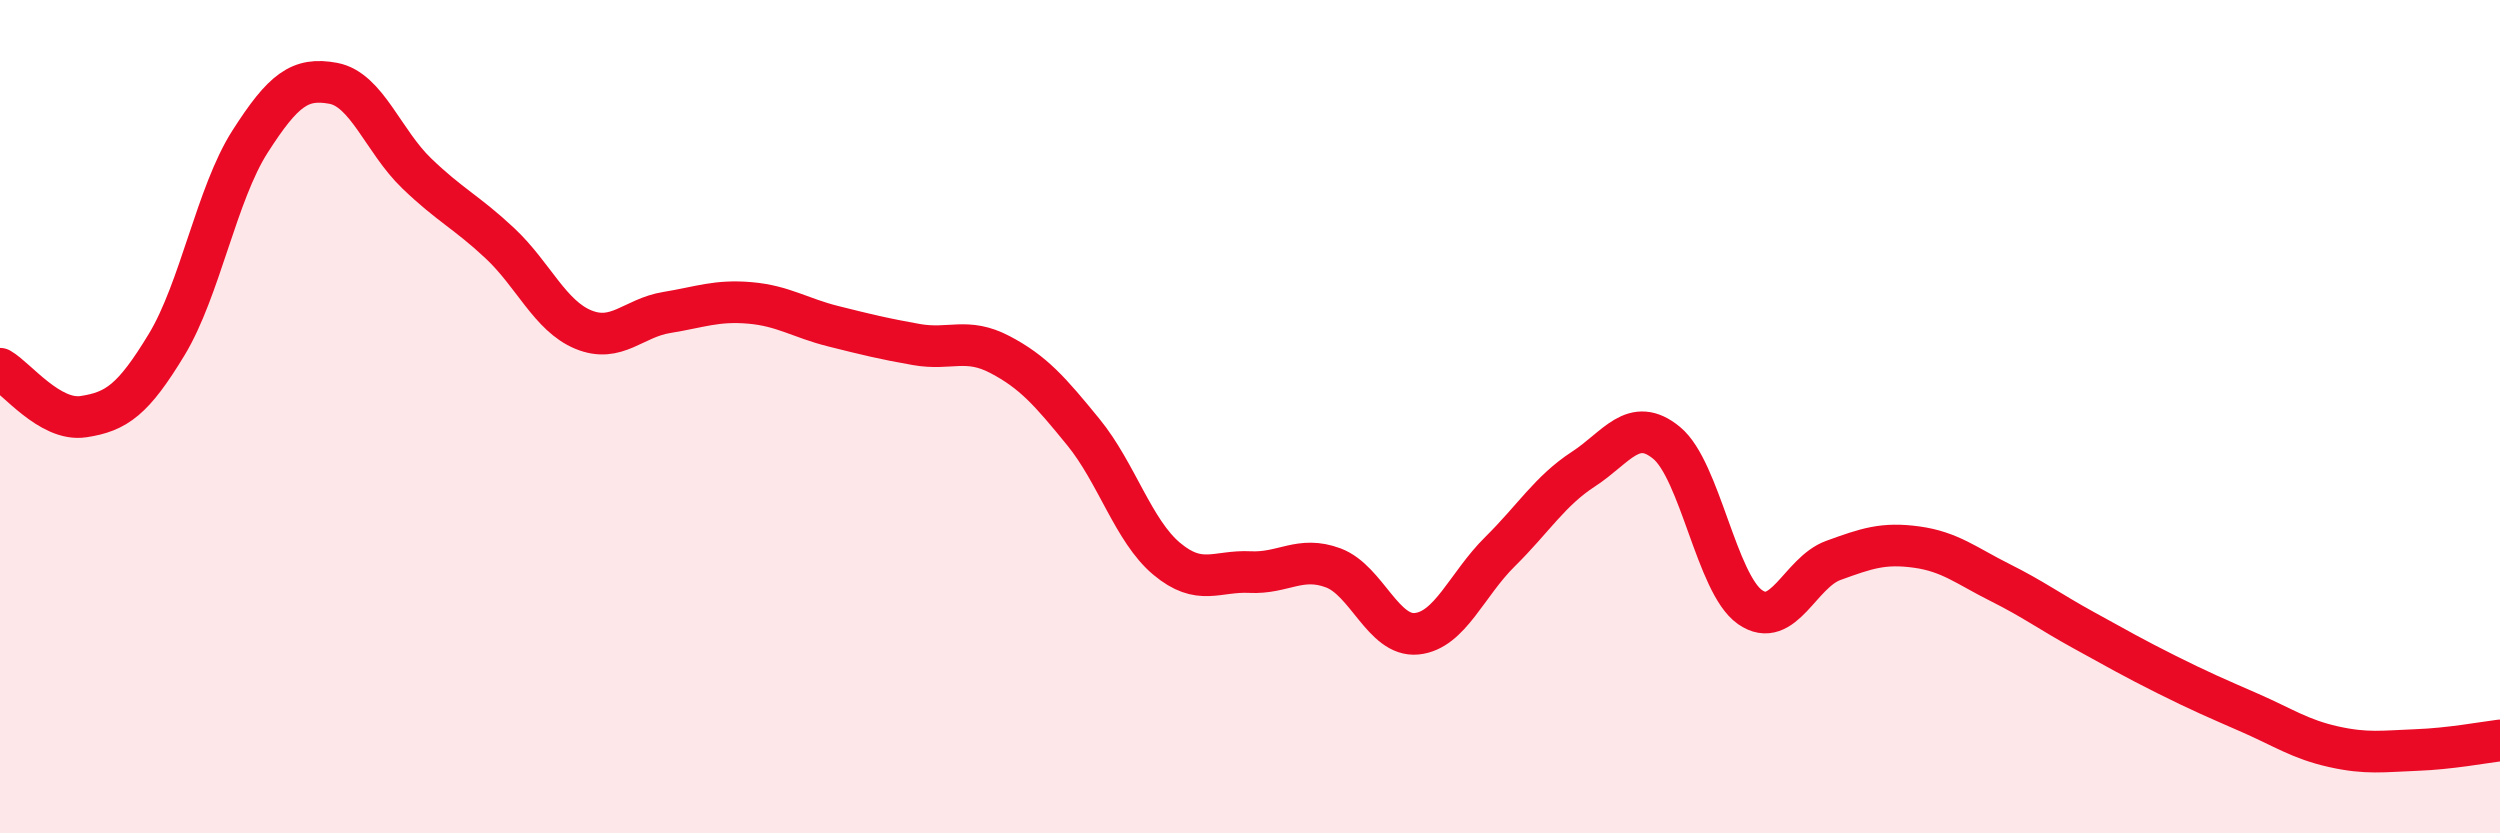
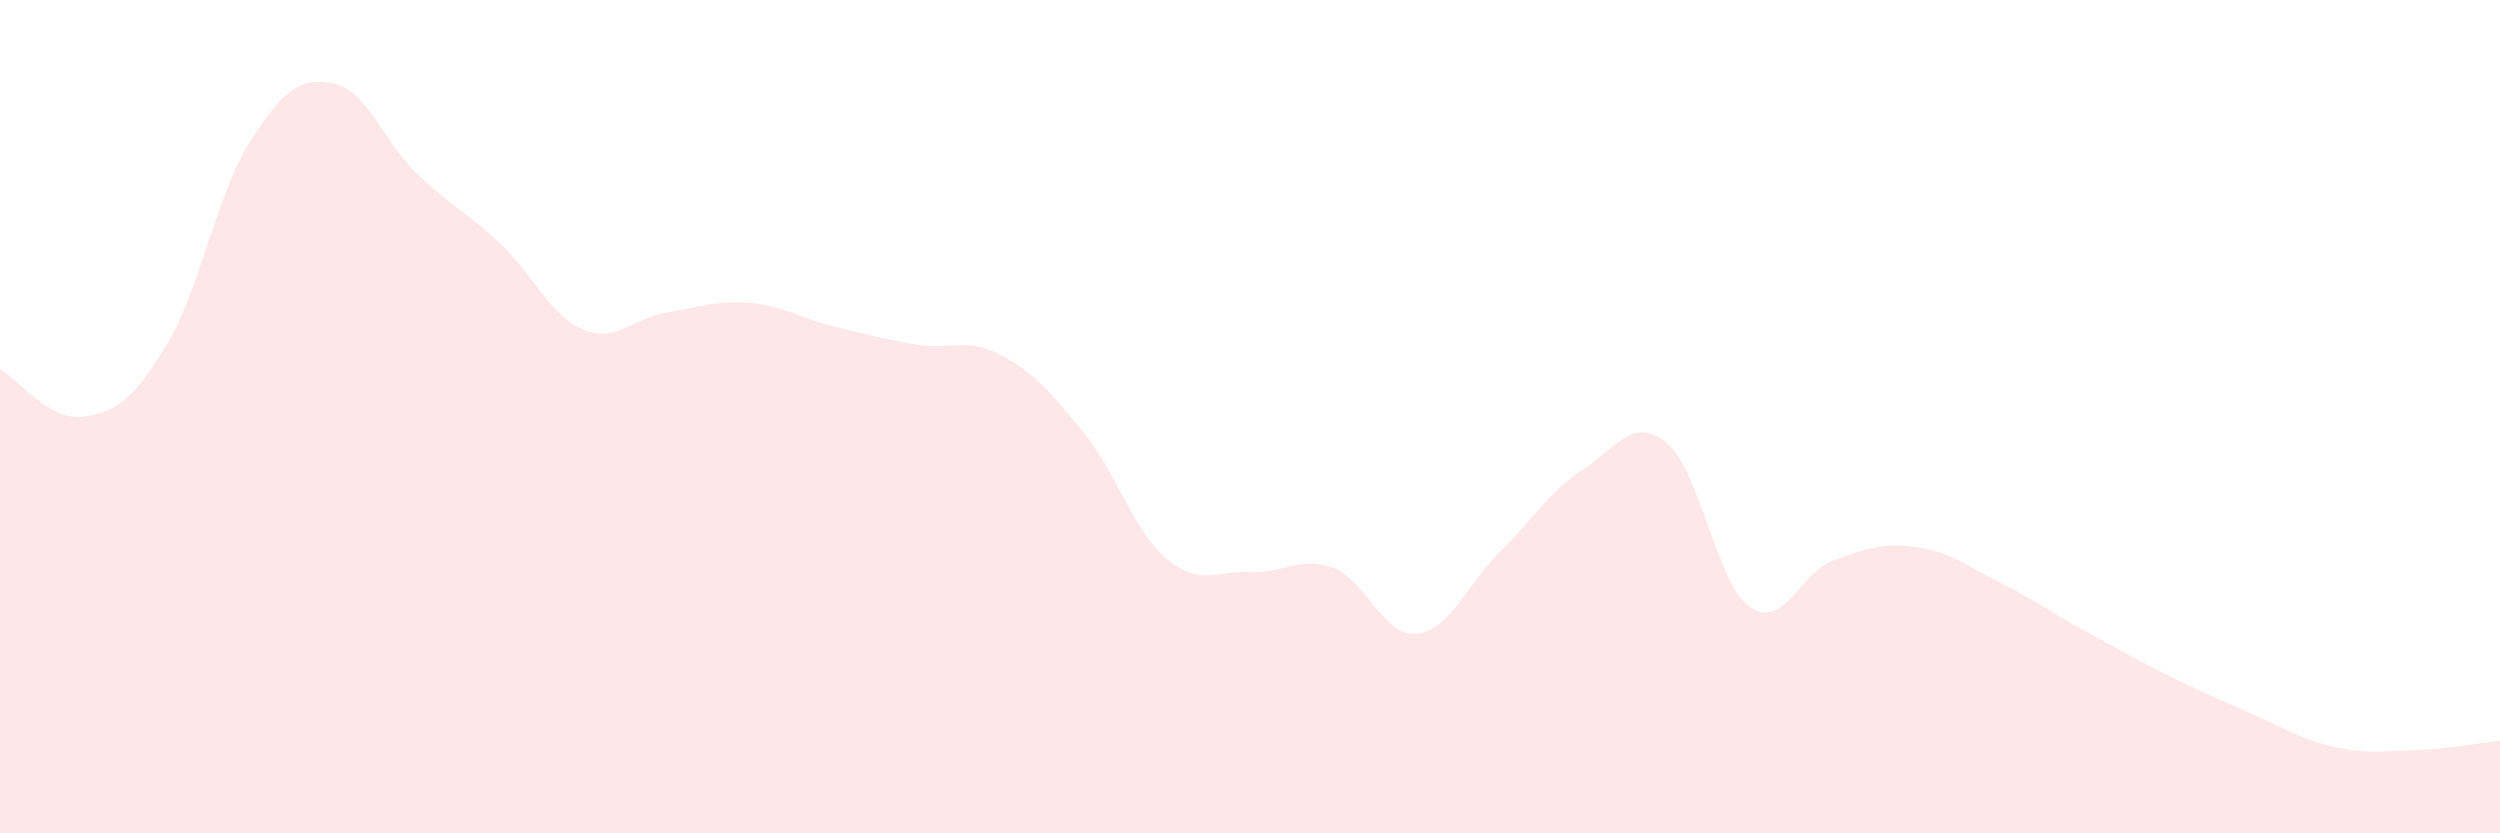
<svg xmlns="http://www.w3.org/2000/svg" width="60" height="20" viewBox="0 0 60 20">
  <path d="M 0,8.85 C 0.4,9.08 1.2,10.12 2,10 C 2.8,9.88 3.2,9.59 4,8.27 C 4.8,6.95 5.2,4.65 6,3.4 C 6.8,2.15 7.2,1.85 8,2 C 8.8,2.15 9.2,3.39 10,4.16 C 10.8,4.93 11.2,5.09 12,5.84 C 12.8,6.59 13.2,7.58 14,7.91 C 14.8,8.24 15.2,7.63 16,7.5 C 16.8,7.37 17.2,7.2 18,7.27 C 18.8,7.34 19.2,7.63 20,7.83 C 20.8,8.03 21.2,8.13 22,8.27 C 22.8,8.41 23.2,8.09 24,8.51 C 24.8,8.93 25.2,9.39 26,10.37 C 26.8,11.35 27.2,12.74 28,13.41 C 28.8,14.08 29.2,13.69 30,13.73 C 30.8,13.77 31.2,13.33 32,13.63 C 32.8,13.93 33.2,15.29 34,15.21 C 34.8,15.13 35.2,14.03 36,13.24 C 36.8,12.45 37.2,11.78 38,11.26 C 38.8,10.74 39.2,9.97 40,10.63 C 40.8,11.29 41.2,14.01 42,14.57 C 42.8,15.13 43.2,13.74 44,13.45 C 44.8,13.16 45.2,13.02 46,13.13 C 46.8,13.24 47.2,13.58 48,13.98 C 48.8,14.38 49.2,14.68 50,15.12 C 50.8,15.56 51.2,15.79 52,16.19 C 52.8,16.59 53.2,16.76 54,17.11 C 54.8,17.46 55.2,17.74 56,17.92 C 56.8,18.1 57.2,18.03 58,18 C 58.8,17.97 59.6,17.82 60,17.77L60 20L0 20Z" fill="#EB0A25" opacity="0.1" stroke-linecap="round" stroke-linejoin="round" />
-   <path d="M 0,8.85 C 0.4,9.08 1.2,10.12 2,10 C 2.8,9.88 3.2,9.59 4,8.27 C 4.8,6.95 5.2,4.65 6,3.4 C 6.8,2.15 7.2,1.85 8,2 C 8.8,2.15 9.2,3.39 10,4.16 C 10.8,4.93 11.2,5.09 12,5.84 C 12.8,6.59 13.2,7.58 14,7.91 C 14.8,8.24 15.2,7.63 16,7.5 C 16.8,7.37 17.2,7.2 18,7.27 C 18.8,7.34 19.2,7.63 20,7.83 C 20.8,8.03 21.2,8.13 22,8.27 C 22.8,8.41 23.2,8.09 24,8.51 C 24.8,8.93 25.2,9.39 26,10.37 C 26.8,11.35 27.2,12.74 28,13.41 C 28.8,14.08 29.2,13.69 30,13.73 C 30.8,13.77 31.2,13.33 32,13.63 C 32.8,13.93 33.2,15.29 34,15.21 C 34.8,15.13 35.2,14.03 36,13.24 C 36.8,12.45 37.2,11.78 38,11.26 C 38.8,10.74 39.2,9.97 40,10.63 C 40.8,11.29 41.2,14.01 42,14.57 C 42.8,15.13 43.2,13.74 44,13.45 C 44.8,13.16 45.2,13.02 46,13.13 C 46.8,13.24 47.2,13.58 48,13.98 C 48.8,14.38 49.2,14.68 50,15.12 C 50.8,15.56 51.2,15.79 52,16.19 C 52.8,16.59 53.2,16.76 54,17.11 C 54.8,17.46 55.2,17.74 56,17.92 C 56.8,18.1 57.2,18.03 58,18 C 58.8,17.97 59.6,17.82 60,17.77" stroke="#EB0A25" stroke-width="1" fill="none" stroke-linecap="round" stroke-linejoin="round" />
</svg>